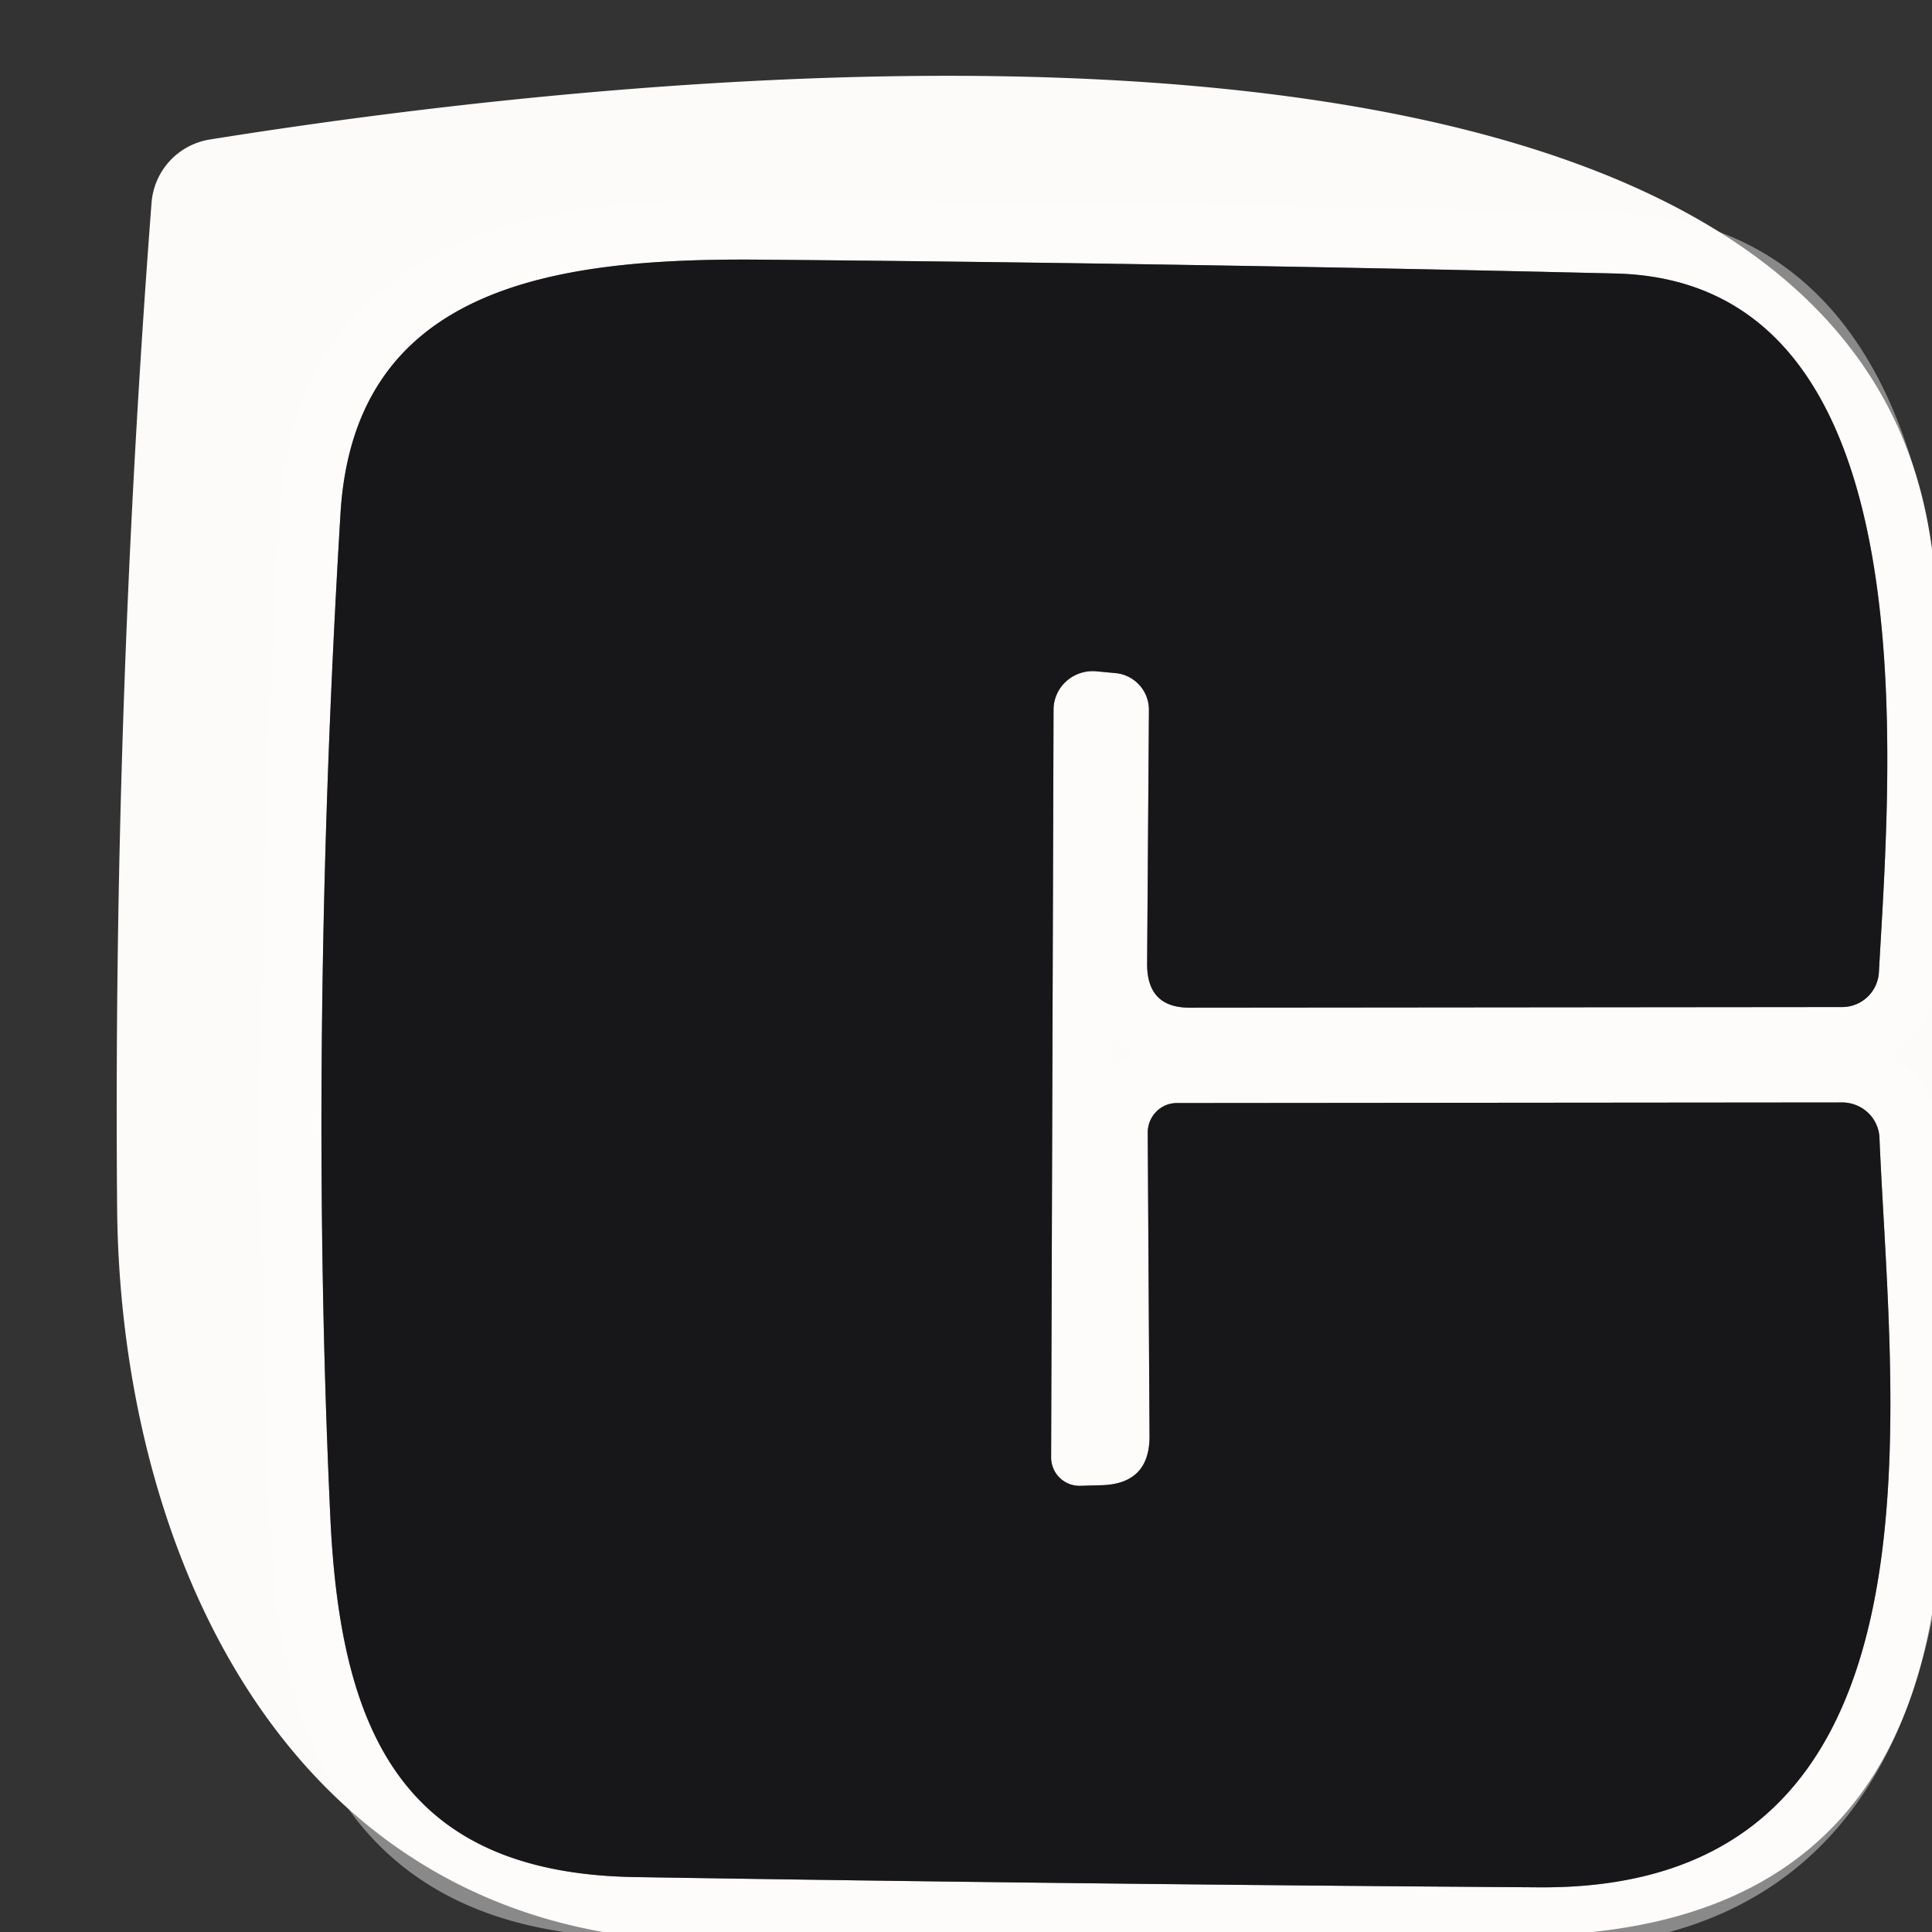
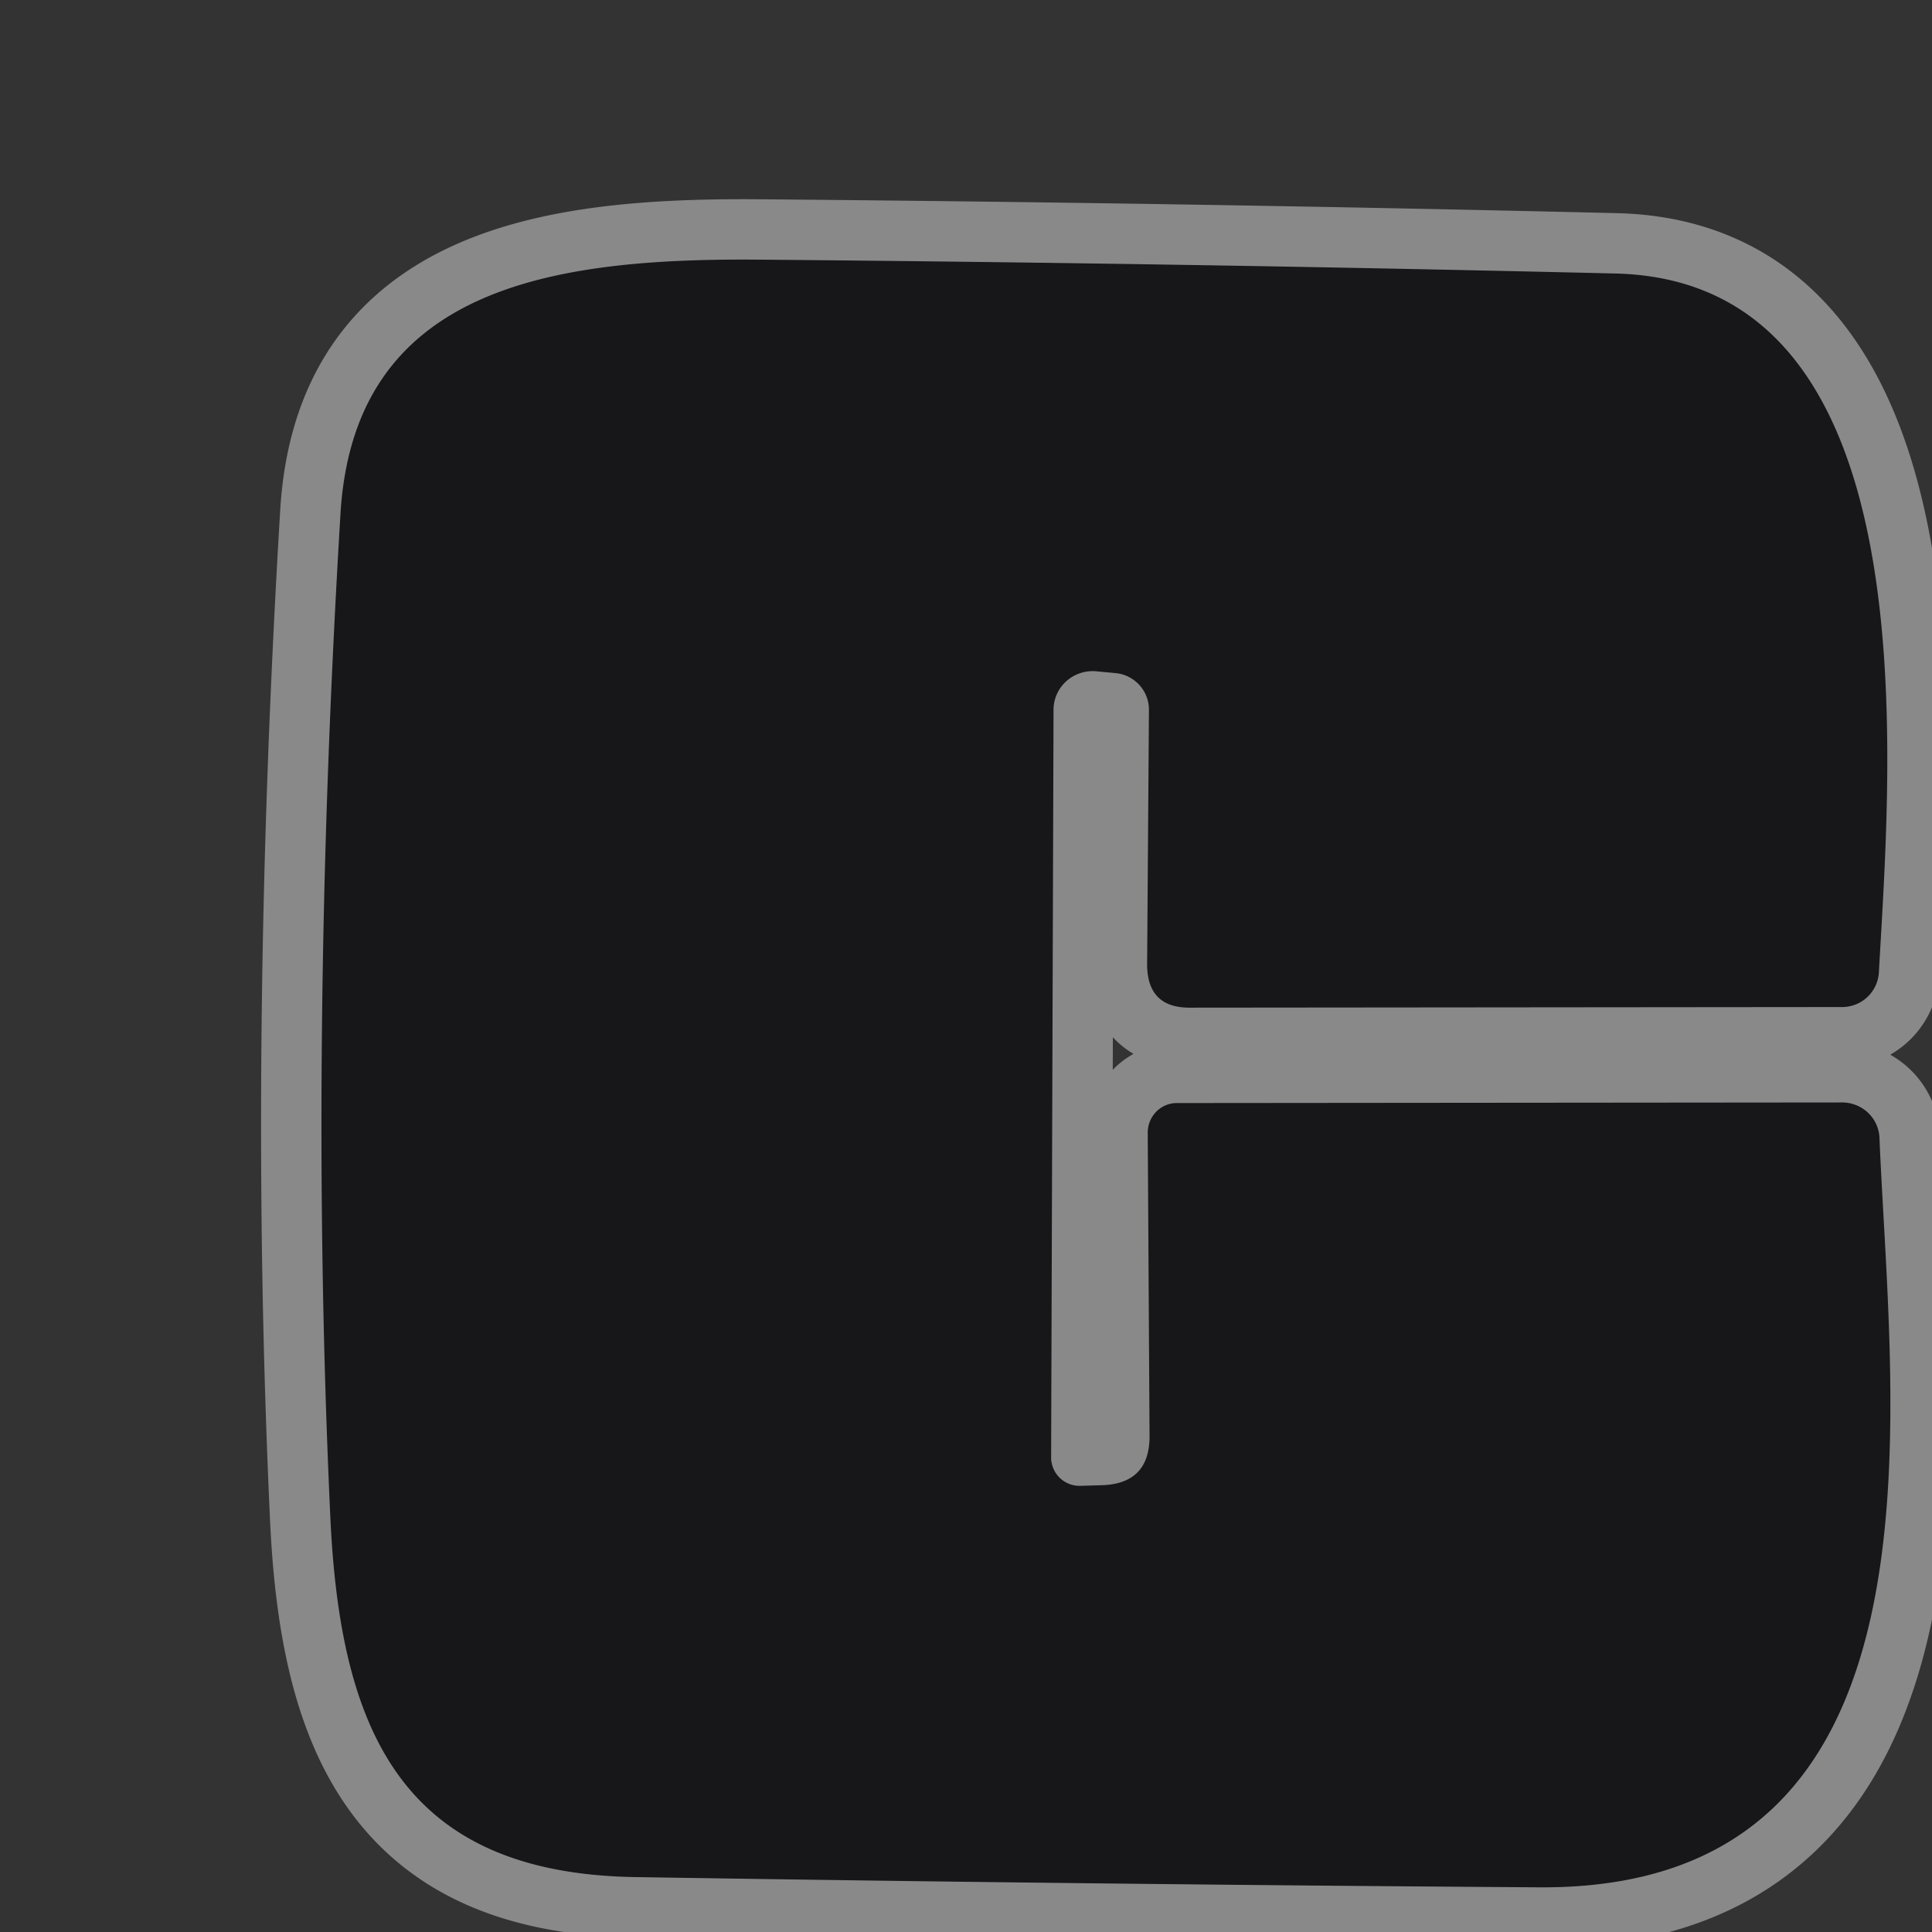
<svg xmlns="http://www.w3.org/2000/svg" version="1.1" viewBox="0.00 0.00 32.00 32.00">
  <rect x="0.00" y="0.00" width="32.00" height="32.00" fill="#333333" stroke="none" />
  <path stroke="#8a898a" stroke-width="2.00" fill="none" stroke-linecap="butt" vector-effect="non-scaling-stroke" d="   M 17.41 24.14   L 17.45 11.75   A 0.65 0.64 3.2 0 1 18.17 11.12   L 18.49 11.15   A 0.61 0.61 0.0 0 1 19.03 11.76   L 19.00 15.97   Q 19.00 16.70 19.72 16.69   L 30.51 16.68   A 0.61 0.61 0.0 0 0 31.12 16.11   C 31.31 12.65 32.02 4.65 26.75 4.53   Q 19.62 4.36 12.50 4.30   C 9.14 4.28 5.87 4.76 5.64 8.50   Q 5.11 17.30 5.47 25.10   C 5.63 28.66 6.65 31.02 10.50 31.09   Q 18.00 31.21 25.49 31.26   C 32.44 31.31 31.32 23.40 31.13 18.85   A 0.62 0.61 -1.0 0 0 30.51 18.26   L 19.49 18.27   A 0.49 0.48 90.0 0 0 19.01 18.76   L 19.04 23.77   Q 19.05 24.58 18.24 24.60   L 17.89 24.61   A 0.47 0.47 0.0 0 1 17.41 24.14" />
-   <path fill="#fdfcfb" fill-opacity="0.996" d="   M 32.00 9.11   L 32.00 26.73   Q 31.18 31.50 26.37 32.00   L 9.99 32.00   C 4.36 31.00 1.99 25.29 1.94 20.02   Q 1.87 11.75 2.51 3.36   A 1.15 1.15 0.0 0 1 3.48 2.31   C 9.98 1.27 30.69 -1.30 32.00 9.11   Z   M 17.41 24.14   L 17.45 11.75   A 0.65 0.64 3.2 0 1 18.17 11.12   L 18.49 11.15   A 0.61 0.61 0.0 0 1 19.03 11.76   L 19.00 15.97   Q 19.00 16.70 19.72 16.69   L 30.51 16.68   A 0.61 0.61 0.0 0 0 31.12 16.11   C 31.31 12.65 32.02 4.65 26.75 4.53   Q 19.62 4.36 12.50 4.30   C 9.14 4.28 5.87 4.76 5.64 8.50   Q 5.11 17.30 5.47 25.10   C 5.63 28.66 6.65 31.02 10.50 31.09   Q 18.00 31.21 25.49 31.26   C 32.44 31.31 31.32 23.40 31.13 18.85   A 0.62 0.61 -1.0 0 0 30.51 18.26   L 19.49 18.27   A 0.49 0.48 90.0 0 0 19.01 18.76   L 19.04 23.77   Q 19.05 24.58 18.24 24.60   L 17.89 24.61   A 0.47 0.47 0.0 0 1 17.41 24.14   Z" />
  <path fill="#17171a" d="   M 17.41 24.14   A 0.47 0.47 0.0 0 0 17.89 24.61   L 18.24 24.60   Q 19.05 24.58 19.04 23.77   L 19.01 18.76   A 0.49 0.48 -90.0 0 1 19.49 18.27   L 30.51 18.26   A 0.62 0.61 -1.0 0 1 31.13 18.85   C 31.32 23.40 32.44 31.31 25.49 31.26   Q 18.00 31.21 10.50 31.09   C 6.65 31.02 5.63 28.66 5.47 25.10   Q 5.11 17.30 5.64 8.50   C 5.87 4.76 9.14 4.28 12.50 4.30   Q 19.62 4.36 26.75 4.53   C 32.02 4.65 31.31 12.65 31.12 16.11   A 0.61 0.61 0.0 0 1 30.51 16.68   L 19.72 16.69   Q 19.00 16.70 19.00 15.97   L 19.03 11.76   A 0.61 0.61 0.0 0 0 18.49 11.15   L 18.17 11.12   A 0.65 0.64 3.2 0 0 17.45 11.75   L 17.41 24.14   Z" />
</svg>